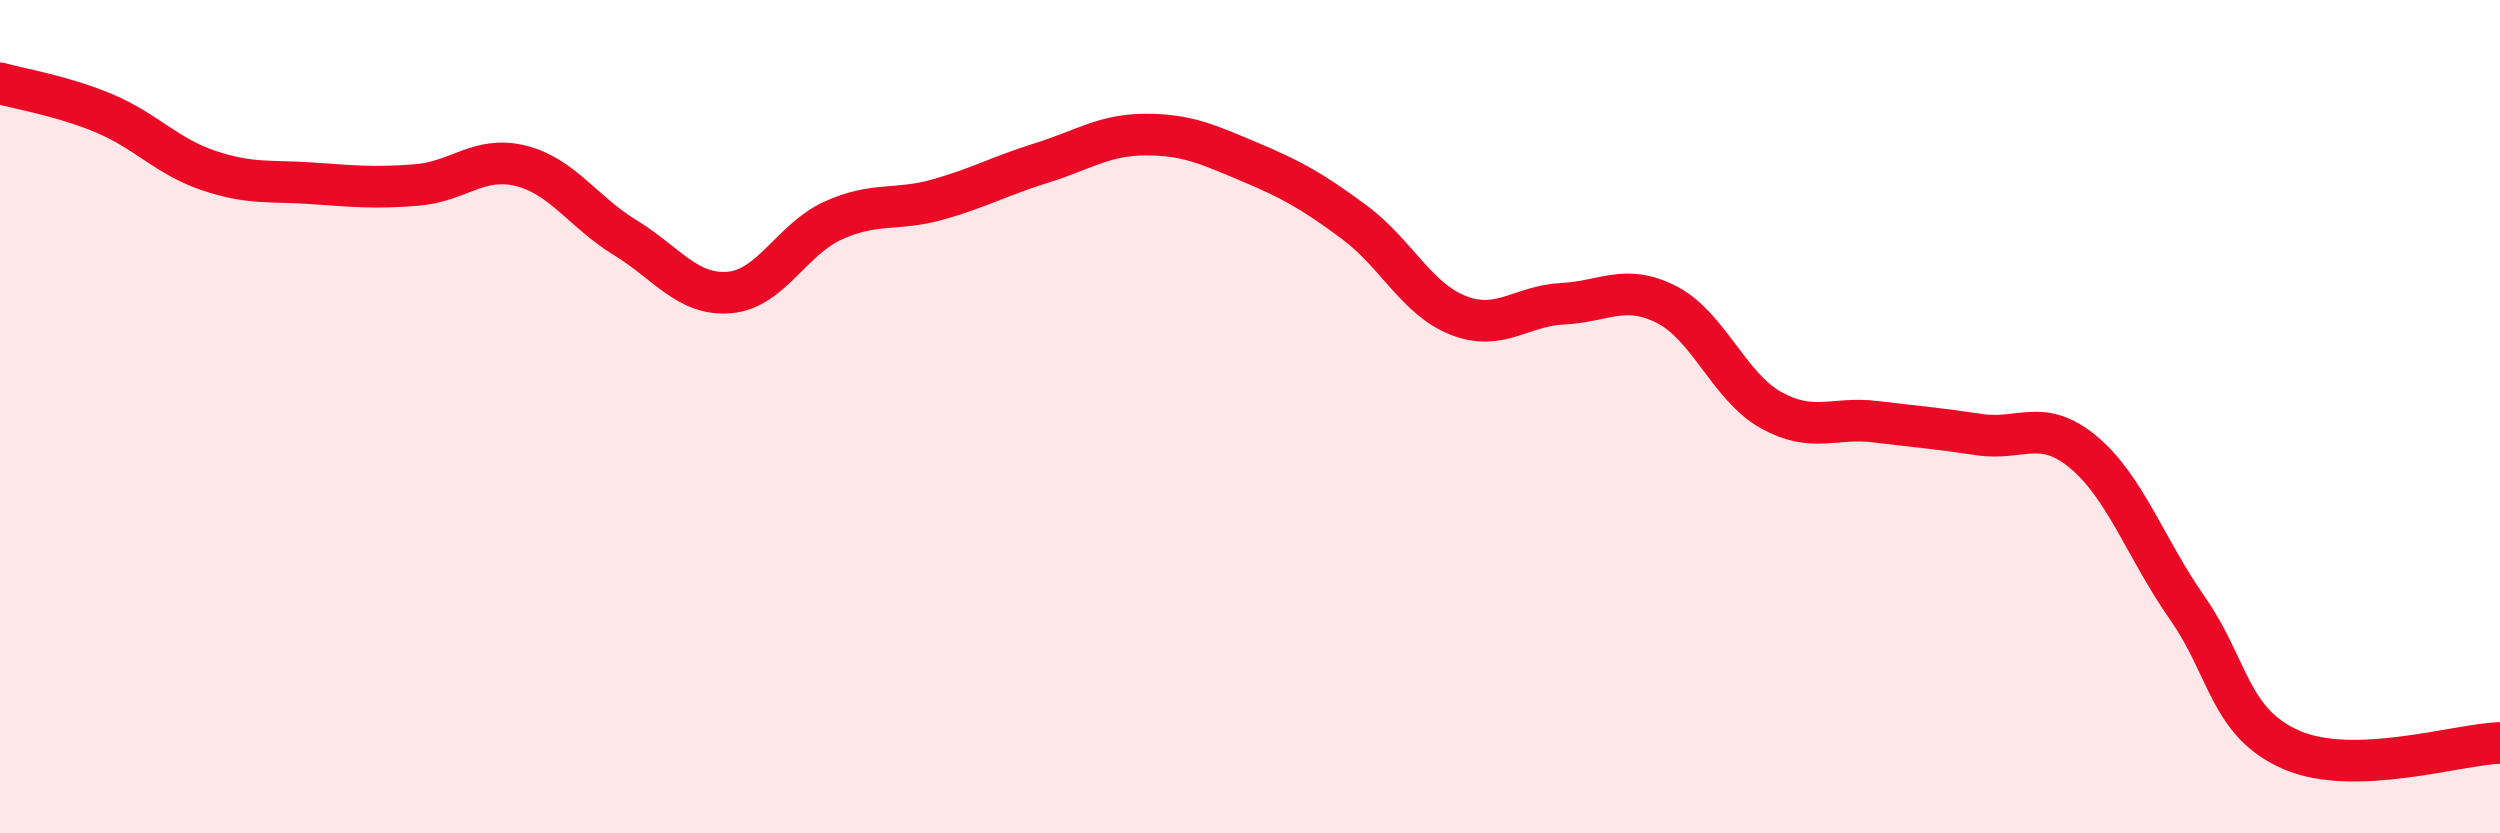
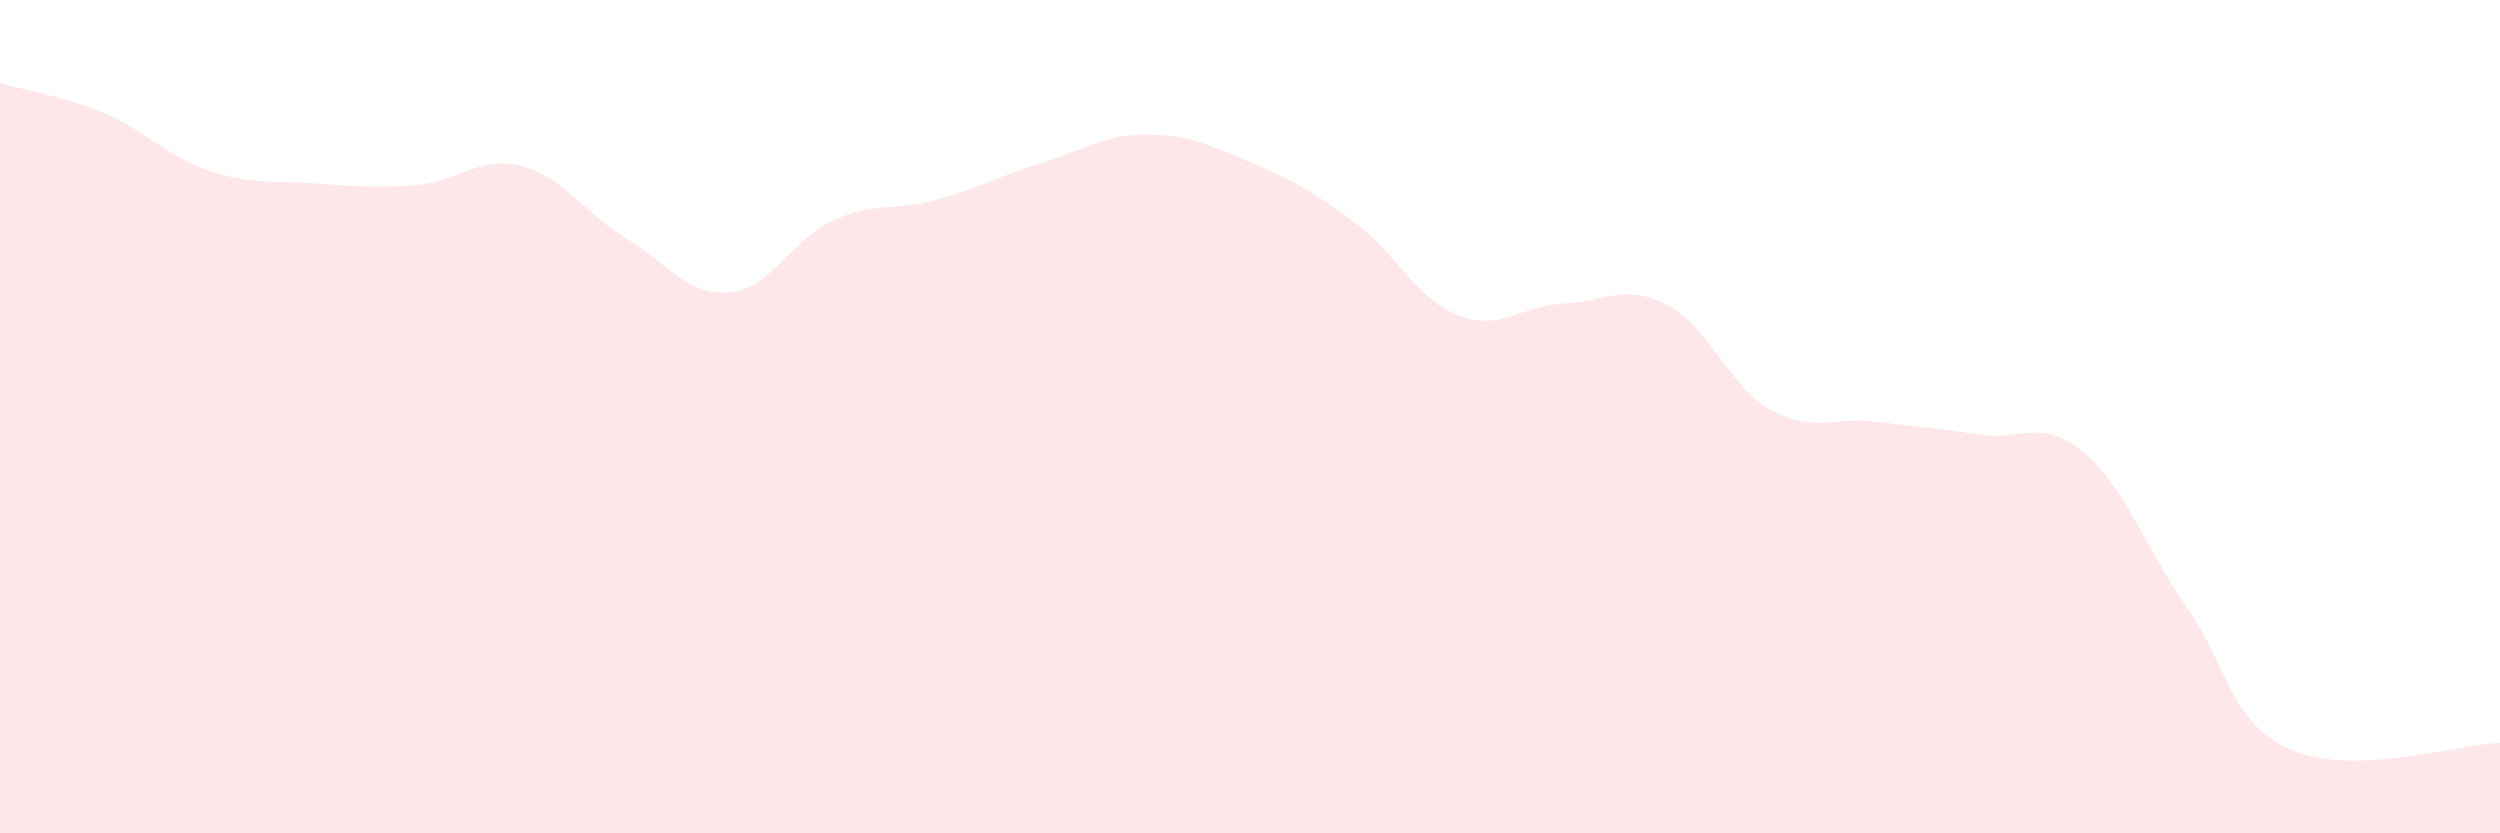
<svg xmlns="http://www.w3.org/2000/svg" width="60" height="20" viewBox="0 0 60 20">
  <path d="M 0,2 C 0.5,2.14 1.5,2.3 2.5,2.72 C 3.5,3.14 4,3.75 5,4.09 C 6,4.43 6.5,4.33 7.5,4.4 C 8.5,4.47 9,4.52 10,4.44 C 11,4.36 11.5,3.73 12.5,3.98 C 13.5,4.23 14,5.09 15,5.7 C 16,6.31 16.5,7.1 17.5,7.02 C 18.5,6.94 19,5.74 20,5.29 C 21,4.84 21.5,5.07 22.5,4.79 C 23.5,4.51 24,4.22 25,3.91 C 26,3.6 26.5,3.23 27.5,3.23 C 28.5,3.23 29,3.47 30,3.89 C 31,4.31 31.5,4.59 32.5,5.33 C 33.5,6.07 34,7.18 35,7.57 C 36,7.96 36.5,7.34 37.5,7.29 C 38.5,7.24 39,6.8 40,7.31 C 41,7.82 41.5,9.28 42.5,9.84 C 43.5,10.4 44,10 45,10.12 C 46,10.24 46.5,10.28 47.5,10.43 C 48.5,10.58 49,10.02 50,10.85 C 51,11.68 51.5,13.17 52.5,14.6 C 53.5,16.03 53.5,17.35 55,18 C 56.5,18.65 59,17.86 60,17.83L60 20L0 20Z" fill="#EB0A25" opacity="0.1" stroke-linecap="round" stroke-linejoin="round" />
-   <path d="M 0,2 C 0.5,2.14 1.5,2.3 2.5,2.72 C 3.5,3.14 4,3.75 5,4.09 C 6,4.43 6.5,4.33 7.5,4.4 C 8.5,4.47 9,4.52 10,4.44 C 11,4.36 11.5,3.73 12.5,3.98 C 13.5,4.23 14,5.09 15,5.7 C 16,6.31 16.5,7.1 17.5,7.02 C 18.5,6.94 19,5.74 20,5.29 C 21,4.84 21.5,5.07 22.5,4.79 C 23.5,4.51 24,4.22 25,3.91 C 26,3.6 26.5,3.23 27.5,3.23 C 28.5,3.23 29,3.47 30,3.89 C 31,4.31 31.5,4.59 32.5,5.33 C 33.5,6.07 34,7.18 35,7.57 C 36,7.96 36.5,7.34 37.5,7.29 C 38.5,7.24 39,6.8 40,7.31 C 41,7.82 41.5,9.28 42.5,9.84 C 43.5,10.4 44,10 45,10.12 C 46,10.24 46.5,10.28 47.5,10.43 C 48.5,10.58 49,10.02 50,10.85 C 51,11.68 51.5,13.17 52.5,14.6 C 53.5,16.03 53.5,17.35 55,18 C 56.5,18.65 59,17.86 60,17.83" stroke="#EB0A25" stroke-width="1" fill="none" stroke-linecap="round" stroke-linejoin="round" />
</svg>